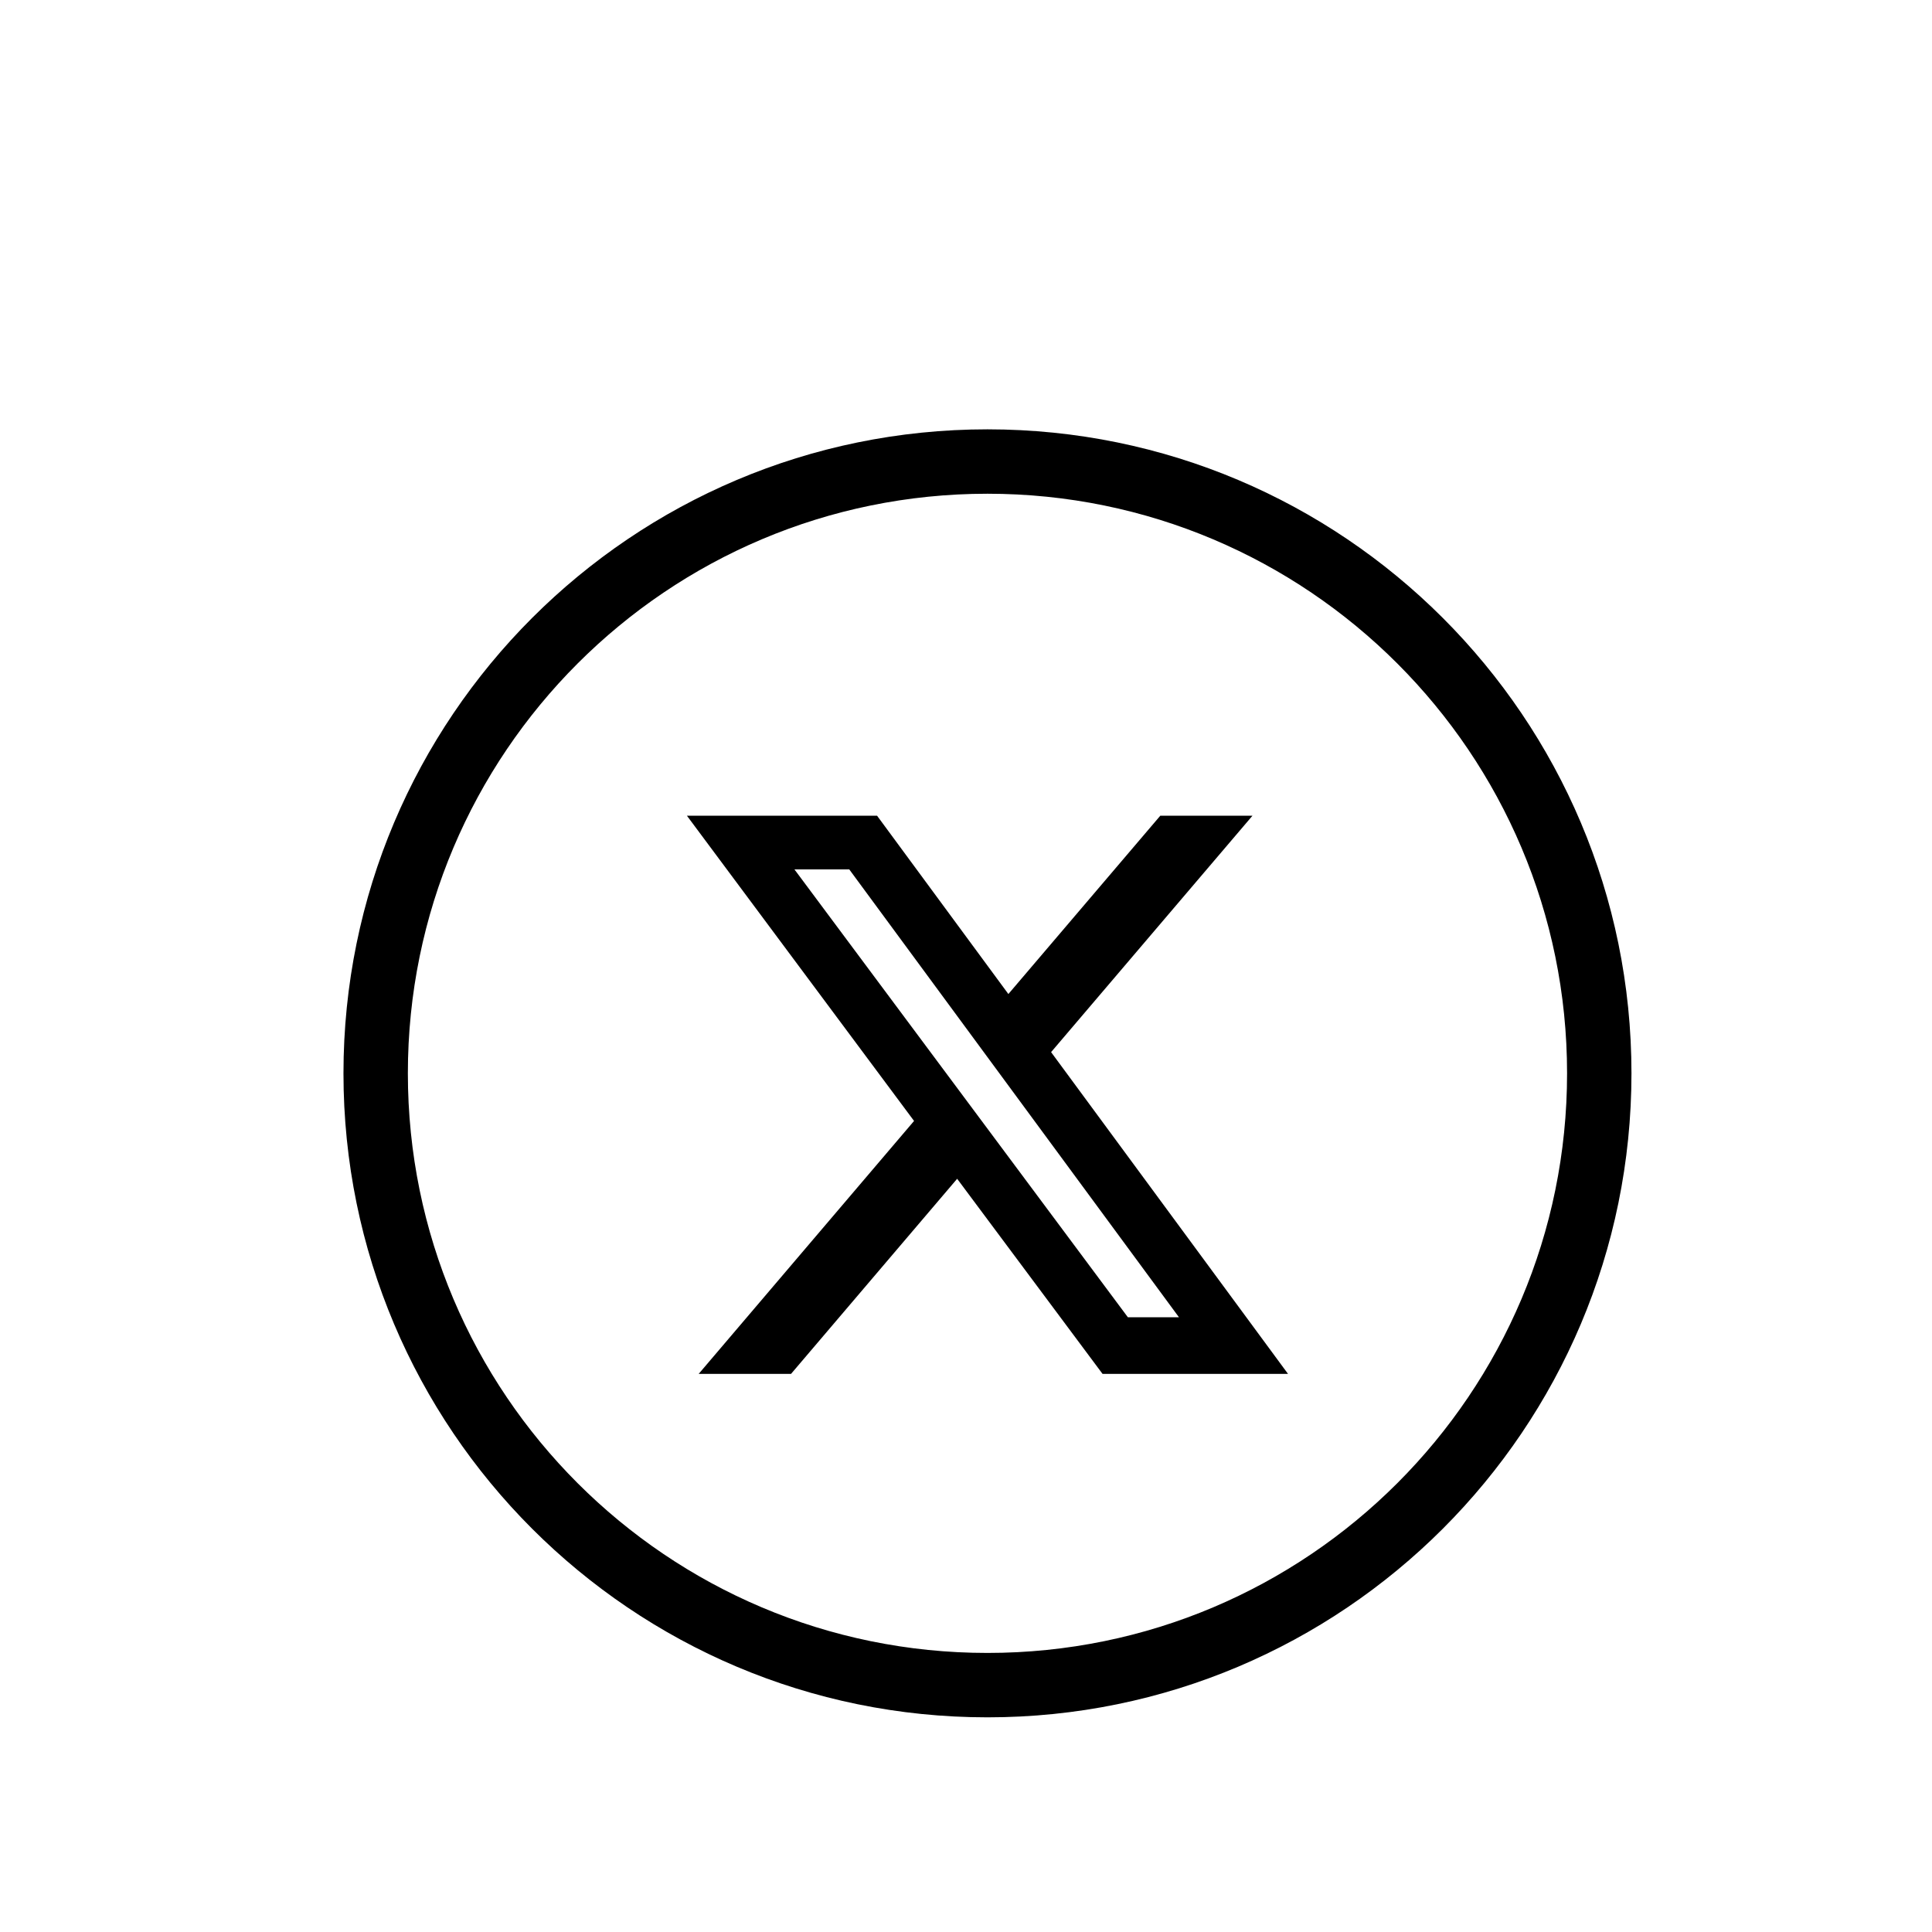
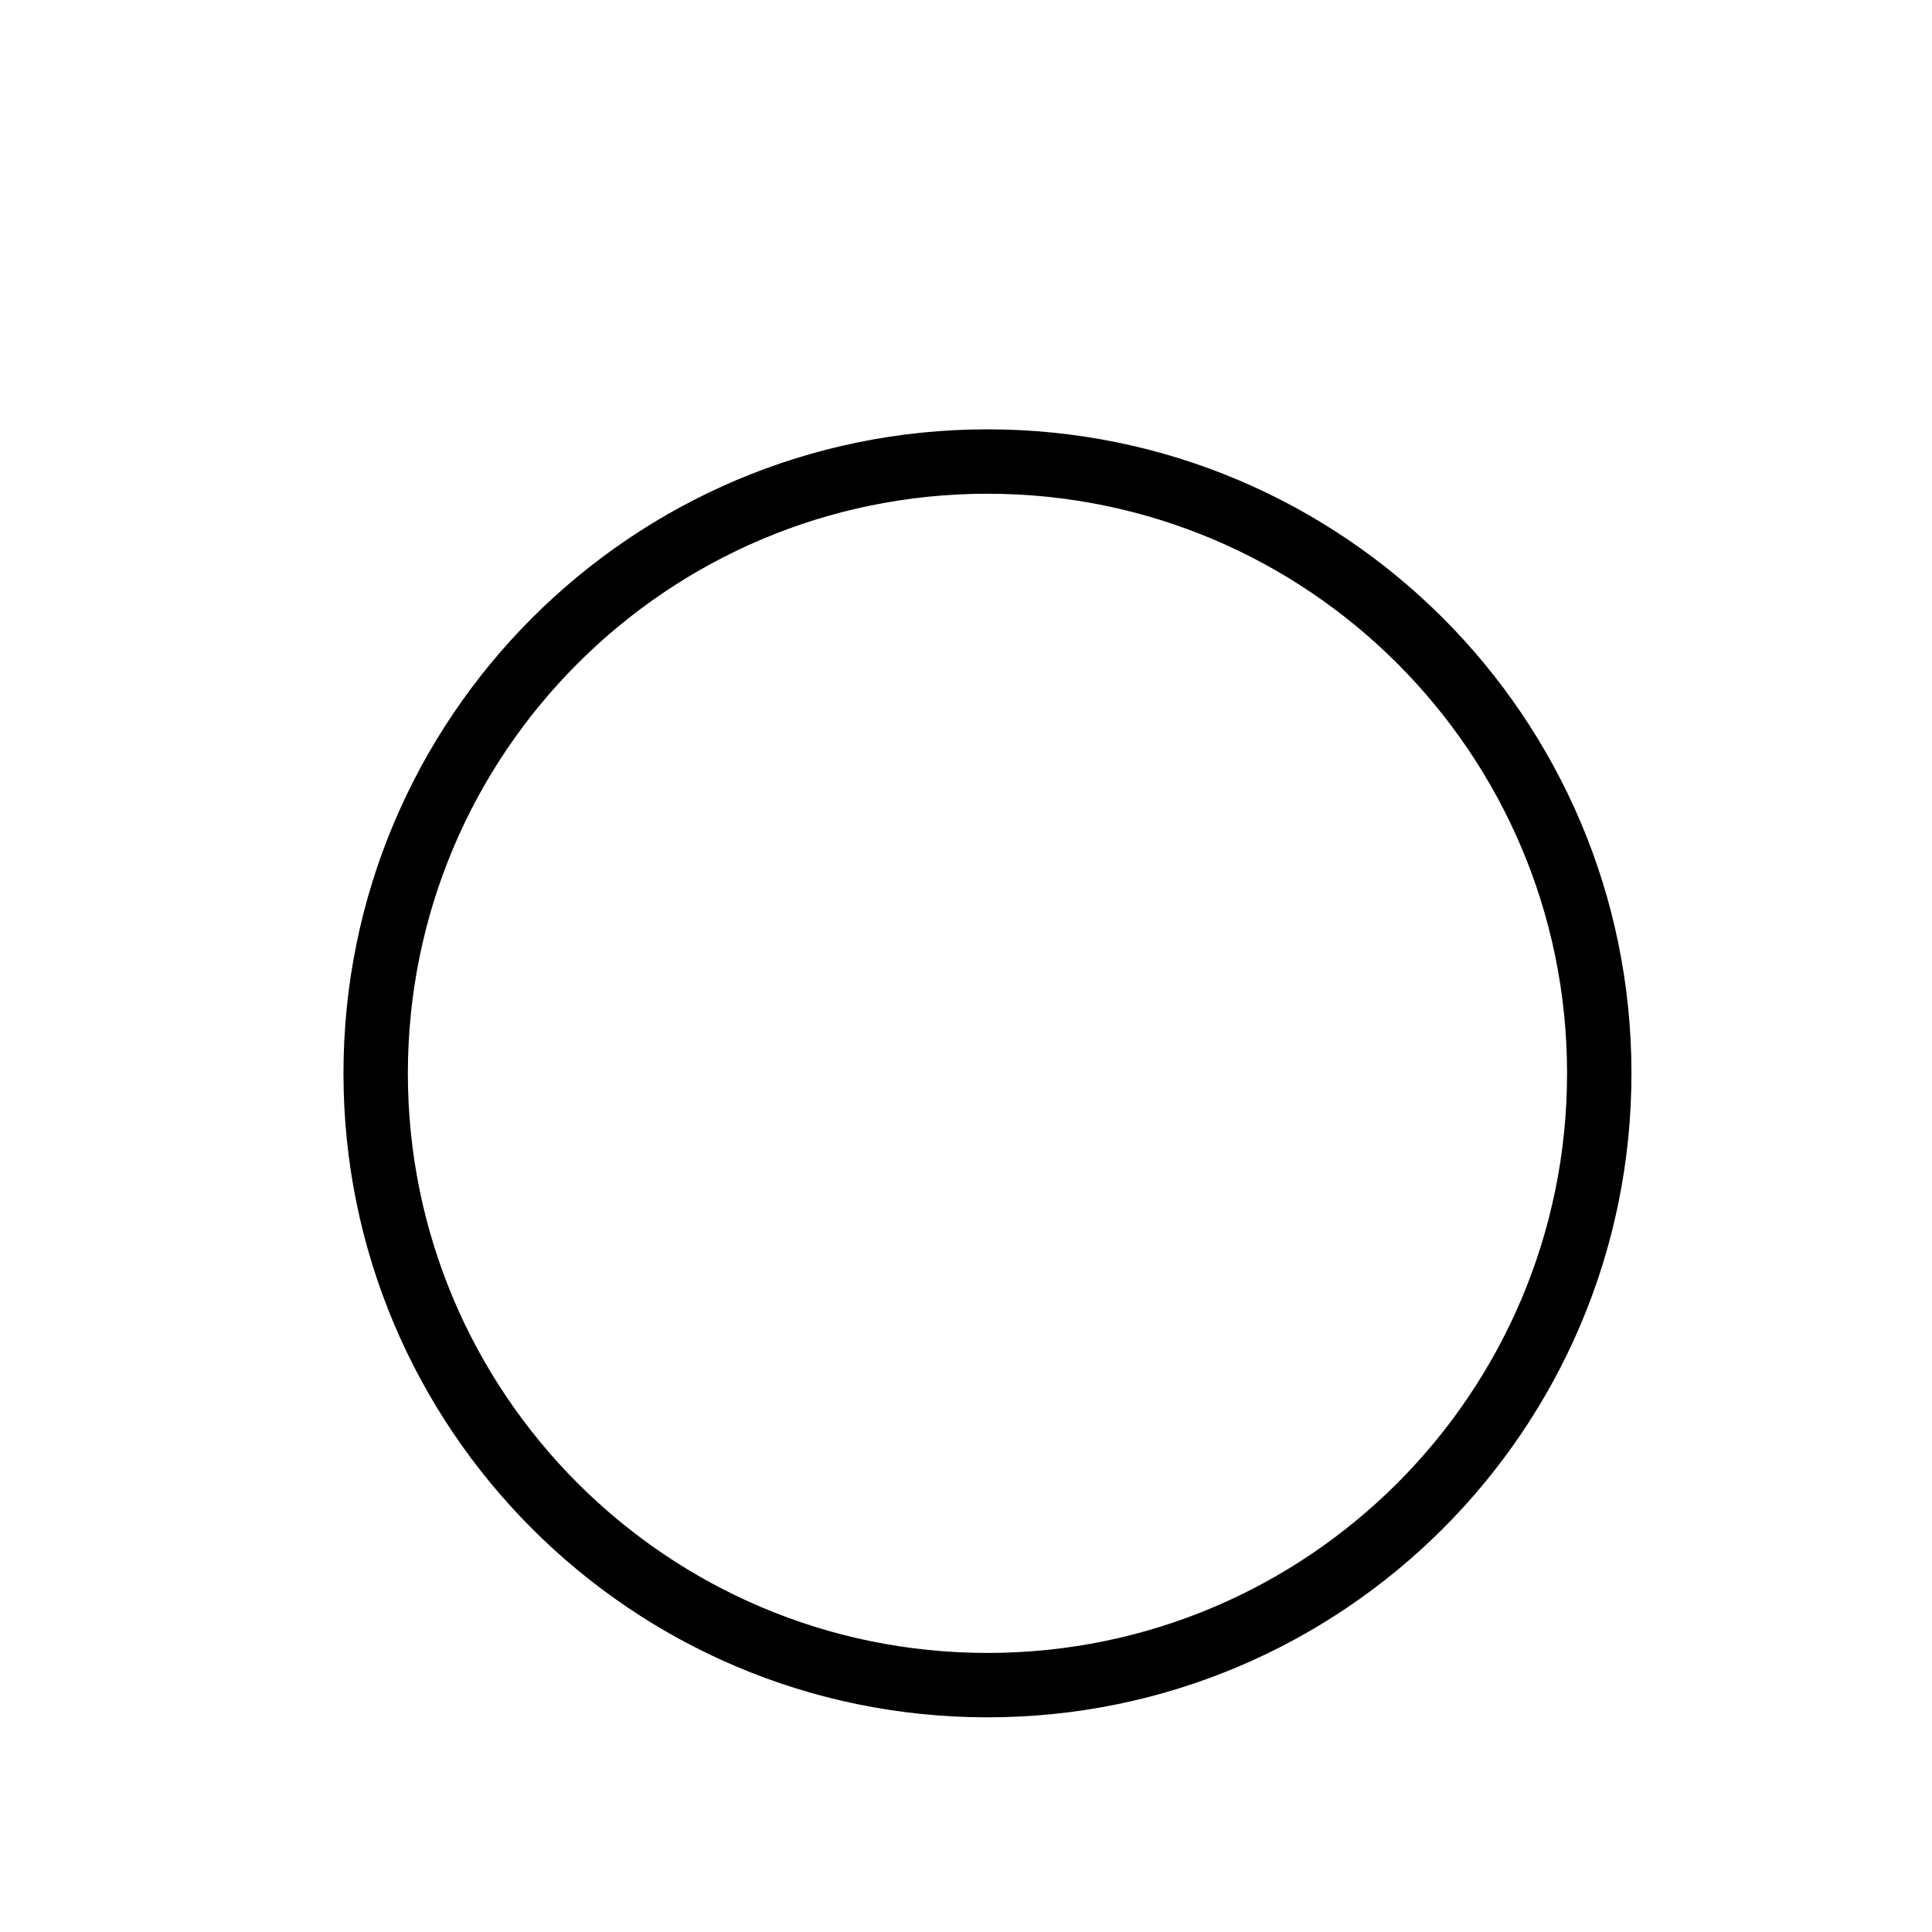
<svg xmlns="http://www.w3.org/2000/svg" width="30" height="30" viewBox="-8 -10 45 45" fill="none">
  <path fill-rule="evenodd" clip-rule="evenodd" d="M15 28.5C22.456 28.5 28.5 22.456 28.5 15C28.5 7.544 22.456 1.5 15 1.5C7.544 1.5 1.5 7.544 1.5 15C1.5 22.456 7.544 28.5 15 28.5ZM15 30C23.284 30 30 23.284 30 15C30 6.716 23.284 0 15 0C6.716 0 0 6.716 0 15C0 23.284 6.716 30 15 30Z" fill="black" />
-   <path d="M19.025 9H21.172L16.482 14.506L22 22H17.68L14.294 17.456L10.425 22H8.274L13.29 16.109L8 9H12.429L15.487 13.153L19.025 9ZM18.27 20.681H19.46L11.781 10.25H10.504L18.27 20.681Z" fill="black" />
</svg>